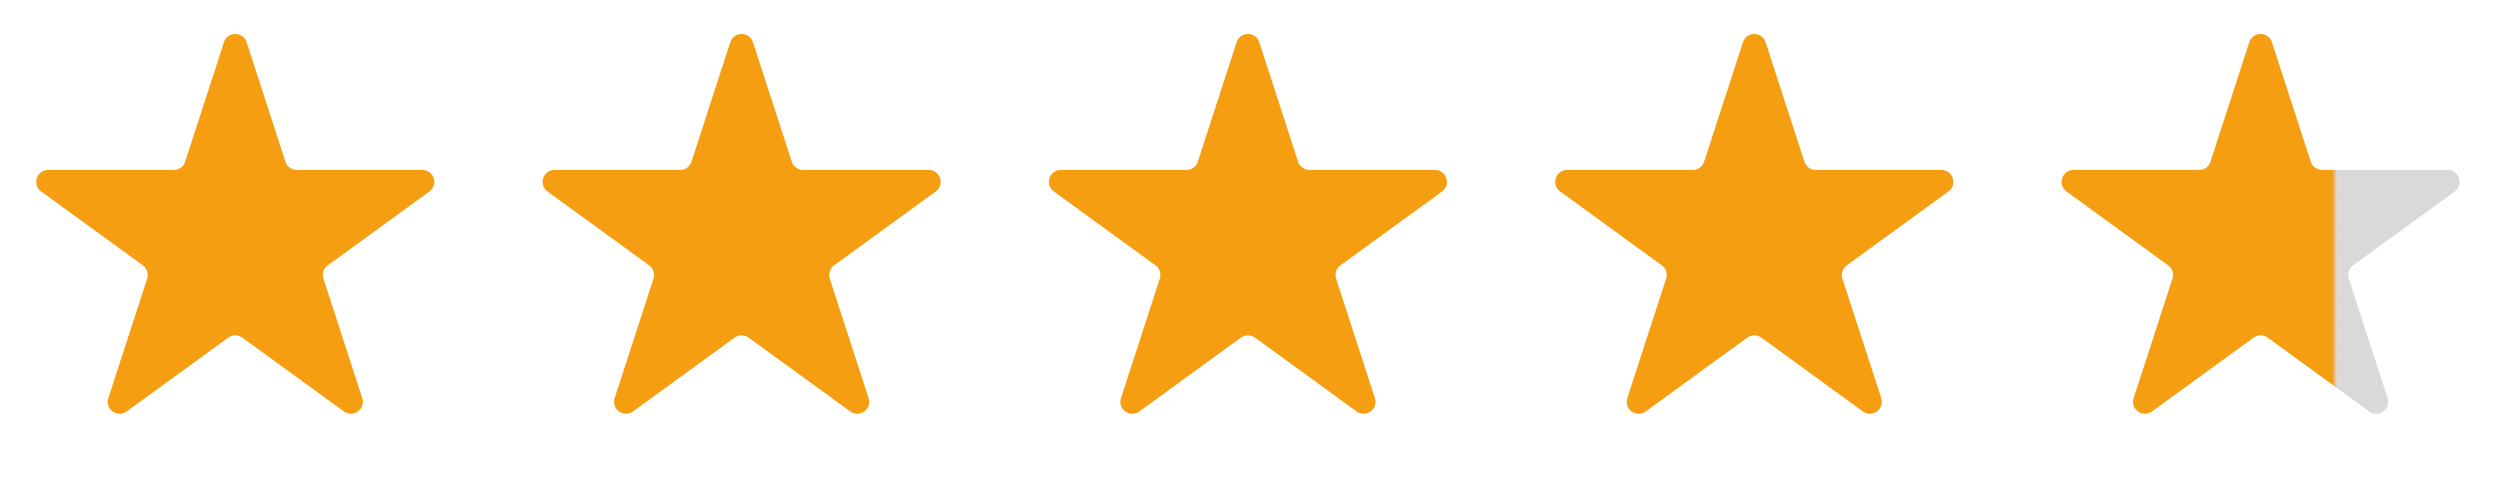
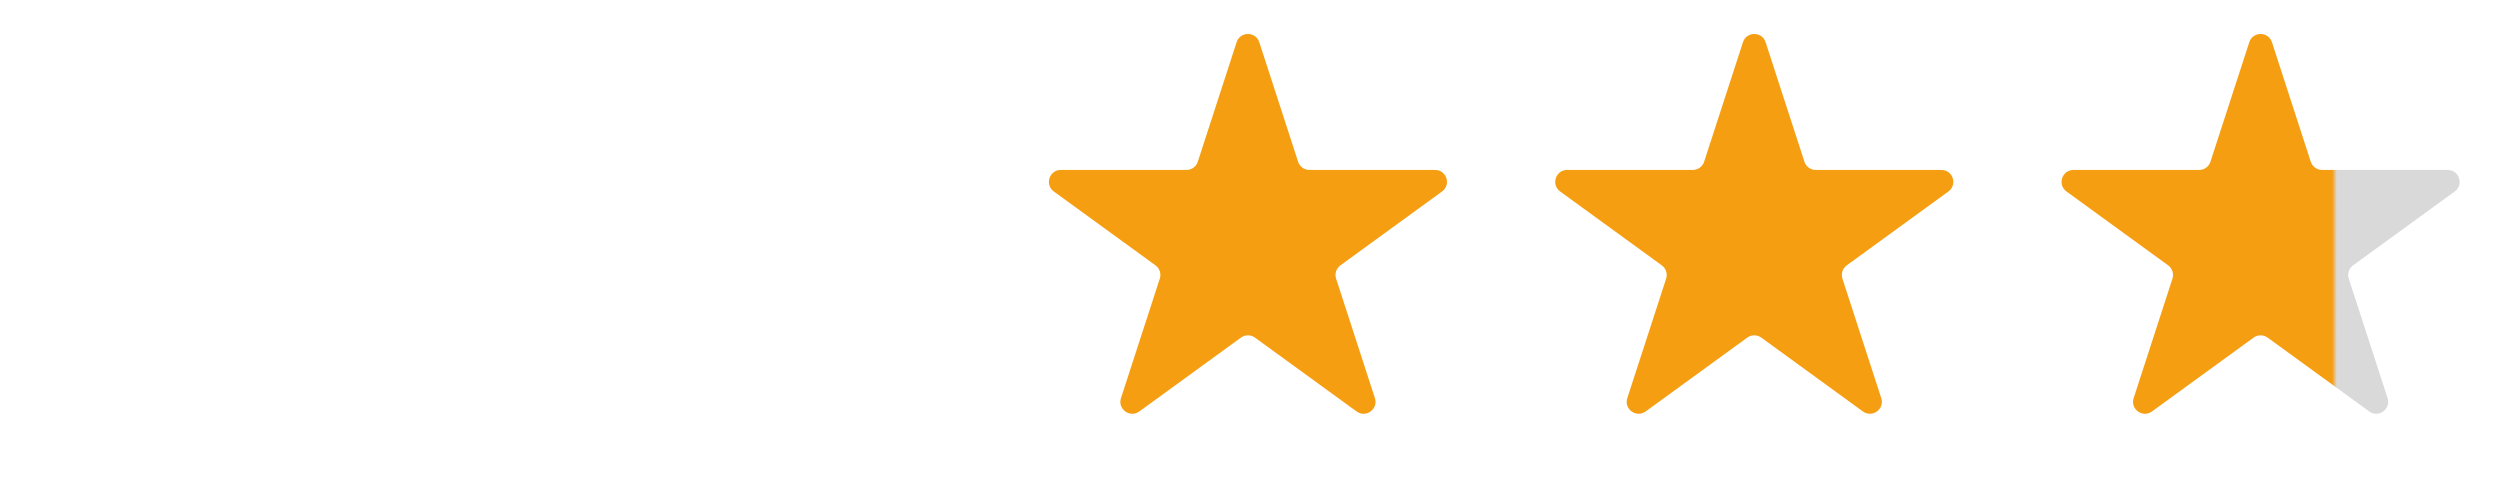
<svg xmlns="http://www.w3.org/2000/svg" width="170" height="33" viewBox="0 0 170 33" fill="none">
-   <path d="M15.229 2.871C15.472 2.125 16.528 2.125 16.77 2.871L19.41 10.996C19.519 11.33 19.83 11.556 20.181 11.556H28.724C29.508 11.556 29.835 12.56 29.2 13.021L22.288 18.043C22.005 18.249 21.886 18.614 21.994 18.948L24.634 27.073C24.877 27.819 24.022 28.44 23.387 27.979L16.476 22.957C16.192 22.751 15.808 22.751 15.524 22.957L8.613 27.979C7.978 28.44 7.123 27.819 7.366 27.073L10.006 18.948C10.114 18.614 9.995 18.249 9.711 18.043L2.8 13.021C2.165 12.56 2.492 11.556 3.276 11.556H11.819C12.17 11.556 12.481 11.33 12.59 10.996L15.229 2.871Z" fill="#F59E12" />
-   <path d="M49.66 2.871C49.903 2.125 50.959 2.125 51.201 2.871L53.841 10.996C53.95 11.33 54.261 11.556 54.611 11.556H63.154C63.939 11.556 64.265 12.56 63.63 13.021L56.719 18.043C56.435 18.249 56.316 18.614 56.425 18.948L59.065 27.073C59.307 27.819 58.453 28.44 57.818 27.979L50.907 22.957C50.623 22.751 50.238 22.751 49.955 22.957L43.043 27.979C42.408 28.44 41.554 27.819 41.797 27.073L44.436 18.948C44.545 18.614 44.426 18.249 44.142 18.043L37.231 13.021C36.596 12.56 36.922 11.556 37.707 11.556H46.25C46.601 11.556 46.912 11.33 47.02 10.996L49.66 2.871Z" fill="#F59E12" />
  <path d="M84.09 2.871C84.332 2.125 85.388 2.125 85.631 2.871L88.271 10.996C88.379 11.33 88.69 11.556 89.041 11.556H97.584C98.369 11.556 98.695 12.56 98.06 13.021L91.149 18.043C90.865 18.249 90.746 18.614 90.855 18.948L93.494 27.073C93.737 27.819 92.883 28.44 92.248 27.979L85.337 22.957C85.053 22.751 84.668 22.751 84.384 22.957L77.473 27.979C76.838 28.44 75.984 27.819 76.226 27.073L78.866 18.948C78.975 18.614 78.856 18.249 78.572 18.043L71.661 13.021C71.026 12.56 71.352 11.556 72.137 11.556H80.68C81.031 11.556 81.342 11.33 81.45 10.996L84.09 2.871Z" fill="#F59E12" />
  <path d="M118.521 2.871C118.763 2.125 119.819 2.125 120.061 2.871L122.701 10.996C122.81 11.33 123.121 11.556 123.472 11.556H132.015C132.799 11.556 133.126 12.56 132.491 13.021L125.58 18.043C125.296 18.249 125.177 18.614 125.285 18.948L127.925 27.073C128.168 27.819 127.313 28.44 126.678 27.979L119.767 22.957C119.483 22.751 119.099 22.751 118.815 22.957L111.904 27.979C111.269 28.44 110.414 27.819 110.657 27.073L113.297 18.948C113.405 18.614 113.286 18.249 113.002 18.043L106.091 13.021C105.456 12.56 105.783 11.556 106.567 11.556H115.11C115.461 11.556 115.772 11.33 115.881 10.996L118.521 2.871Z" fill="#F59E12" />
  <path d="M152.951 2.871C153.194 2.125 154.25 2.125 154.492 2.871L157.132 10.996C157.24 11.33 157.552 11.556 157.902 11.556H166.445C167.23 11.556 167.556 12.56 166.921 13.021L160.01 18.043C159.726 18.249 159.607 18.614 159.716 18.948L162.356 27.073C162.598 27.819 161.744 28.44 161.109 27.979L154.198 22.957C153.914 22.751 153.529 22.751 153.245 22.957L146.334 27.979C145.699 28.44 144.845 27.819 145.088 27.073L147.727 18.948C147.836 18.614 147.717 18.249 147.433 18.043L140.522 13.021C139.887 12.56 140.213 11.556 140.998 11.556H149.541C149.892 11.556 150.203 11.33 150.311 10.996L152.951 2.871Z" fill="url(#paint0_linear_1058_4904)" />
  <defs>
    <linearGradient id="paint0_linear_1058_4904" x1="169.722" y1="16.5" x2="137.722" y2="16.5" gradientUnits="userSpaceOnUse">
      <stop offset="0.338" stop-color="#D9D9D9" />
      <stop offset="0.348" stop-color="#F59E12" />
    </linearGradient>
  </defs>
</svg>